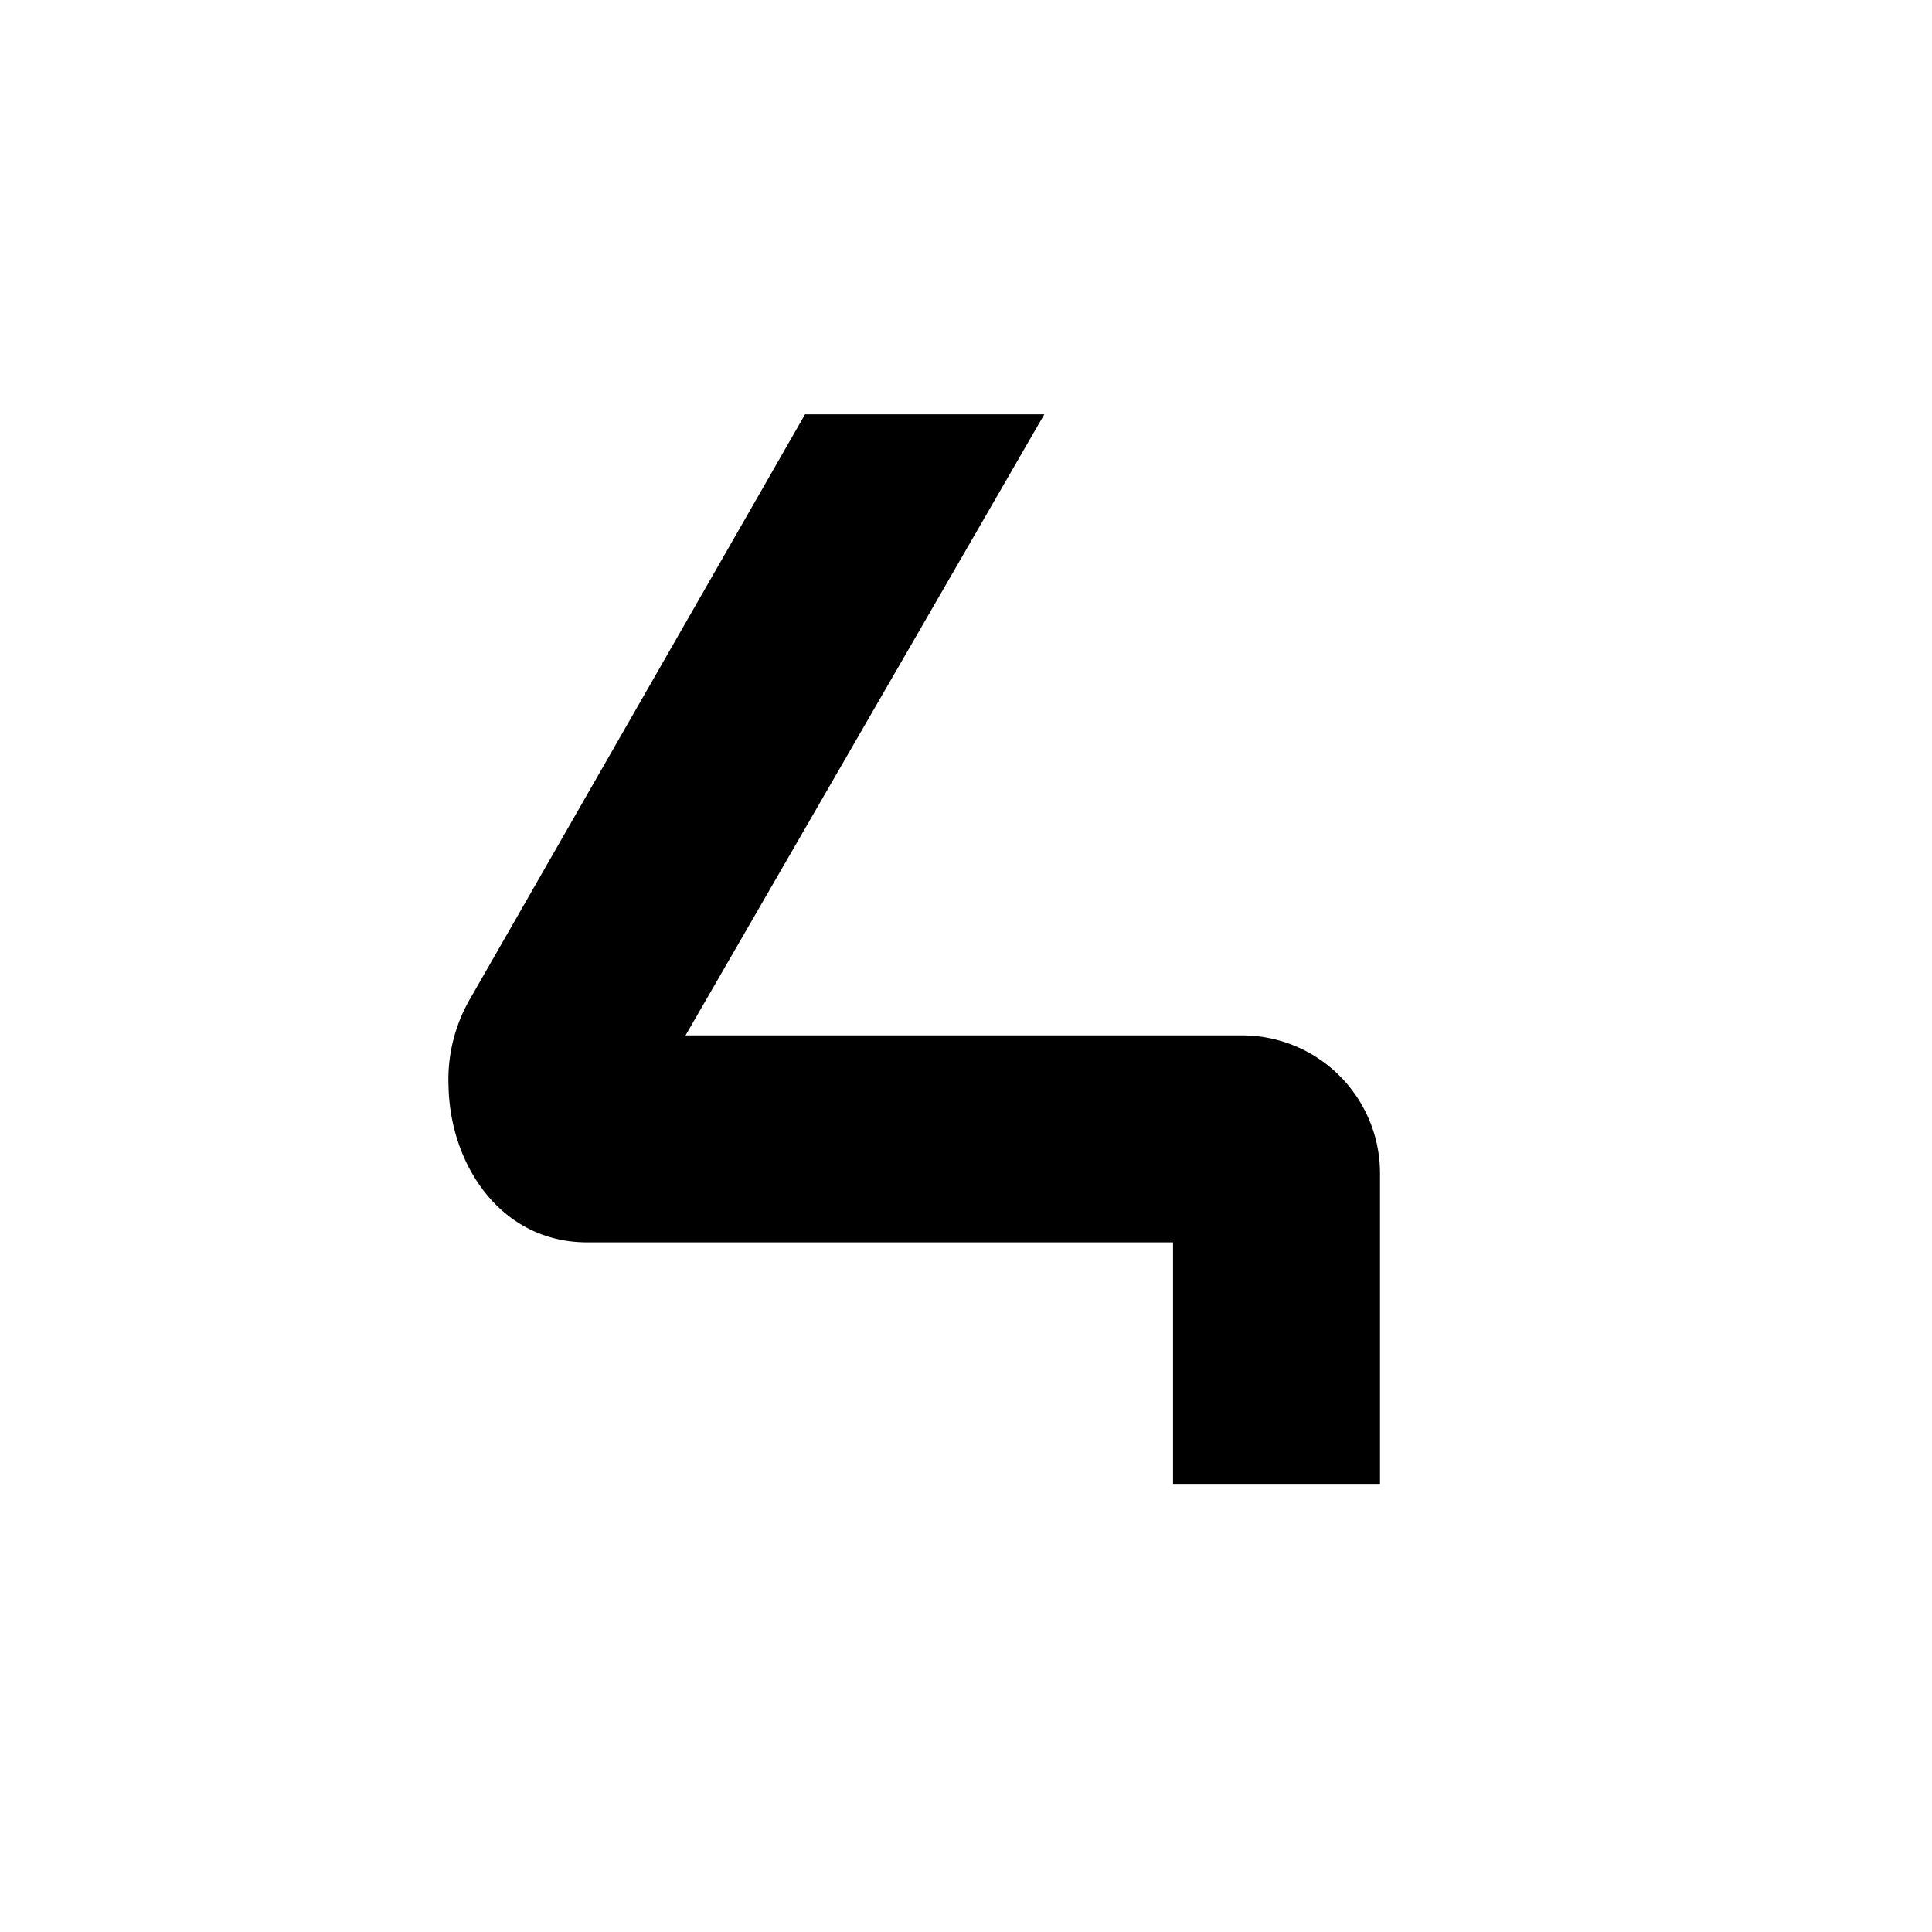
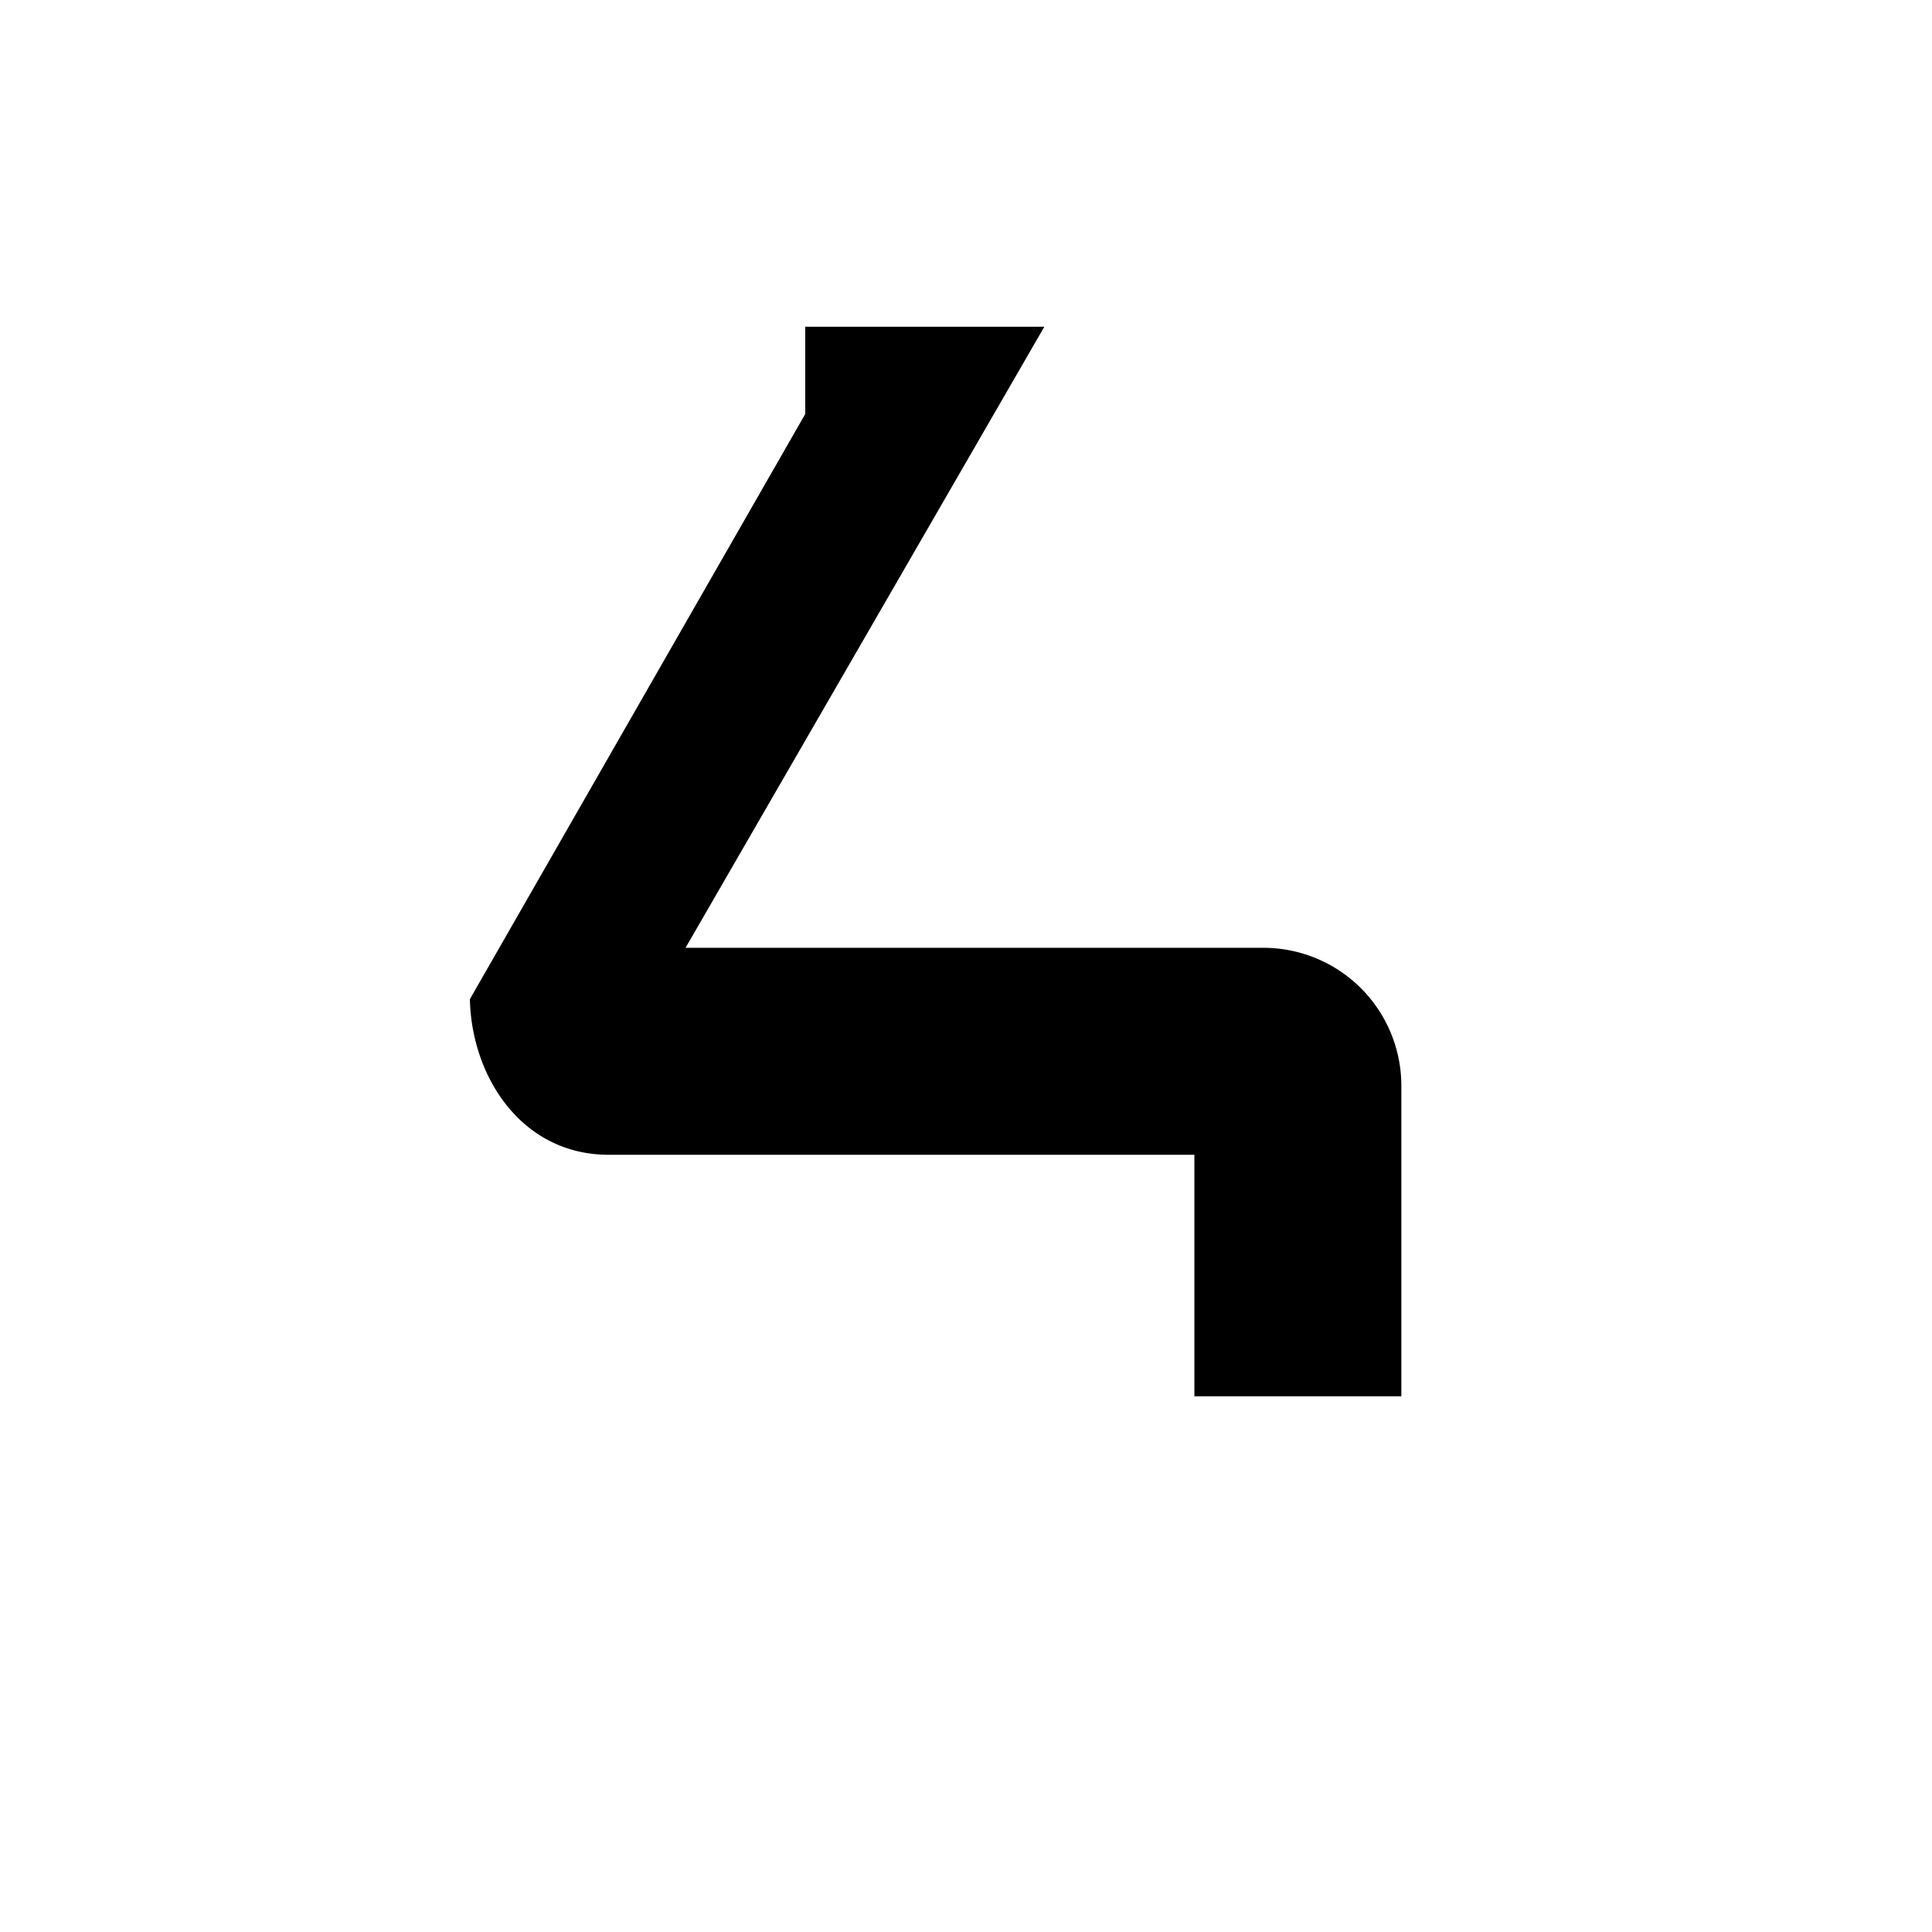
<svg xmlns="http://www.w3.org/2000/svg" width="800" height="800" viewBox="0 0 24 24">
-   <path fill="currentColor" d="m10.003 5.143l-4.166 7.269a2 2 0 0 0-.265 1.088c.021.973.651 1.933 1.723 1.933h7.277v3h2.571v-3.857a1.714 1.714 0 0 0-1.714-1.714H8.516l4.457-7.715h-2.97z" />
+   <path fill="currentColor" d="m10.003 5.143l-4.166 7.269c.021.973.651 1.933 1.723 1.933h7.277v3h2.571v-3.857a1.714 1.714 0 0 0-1.714-1.714H8.516l4.457-7.715h-2.97z" />
</svg>